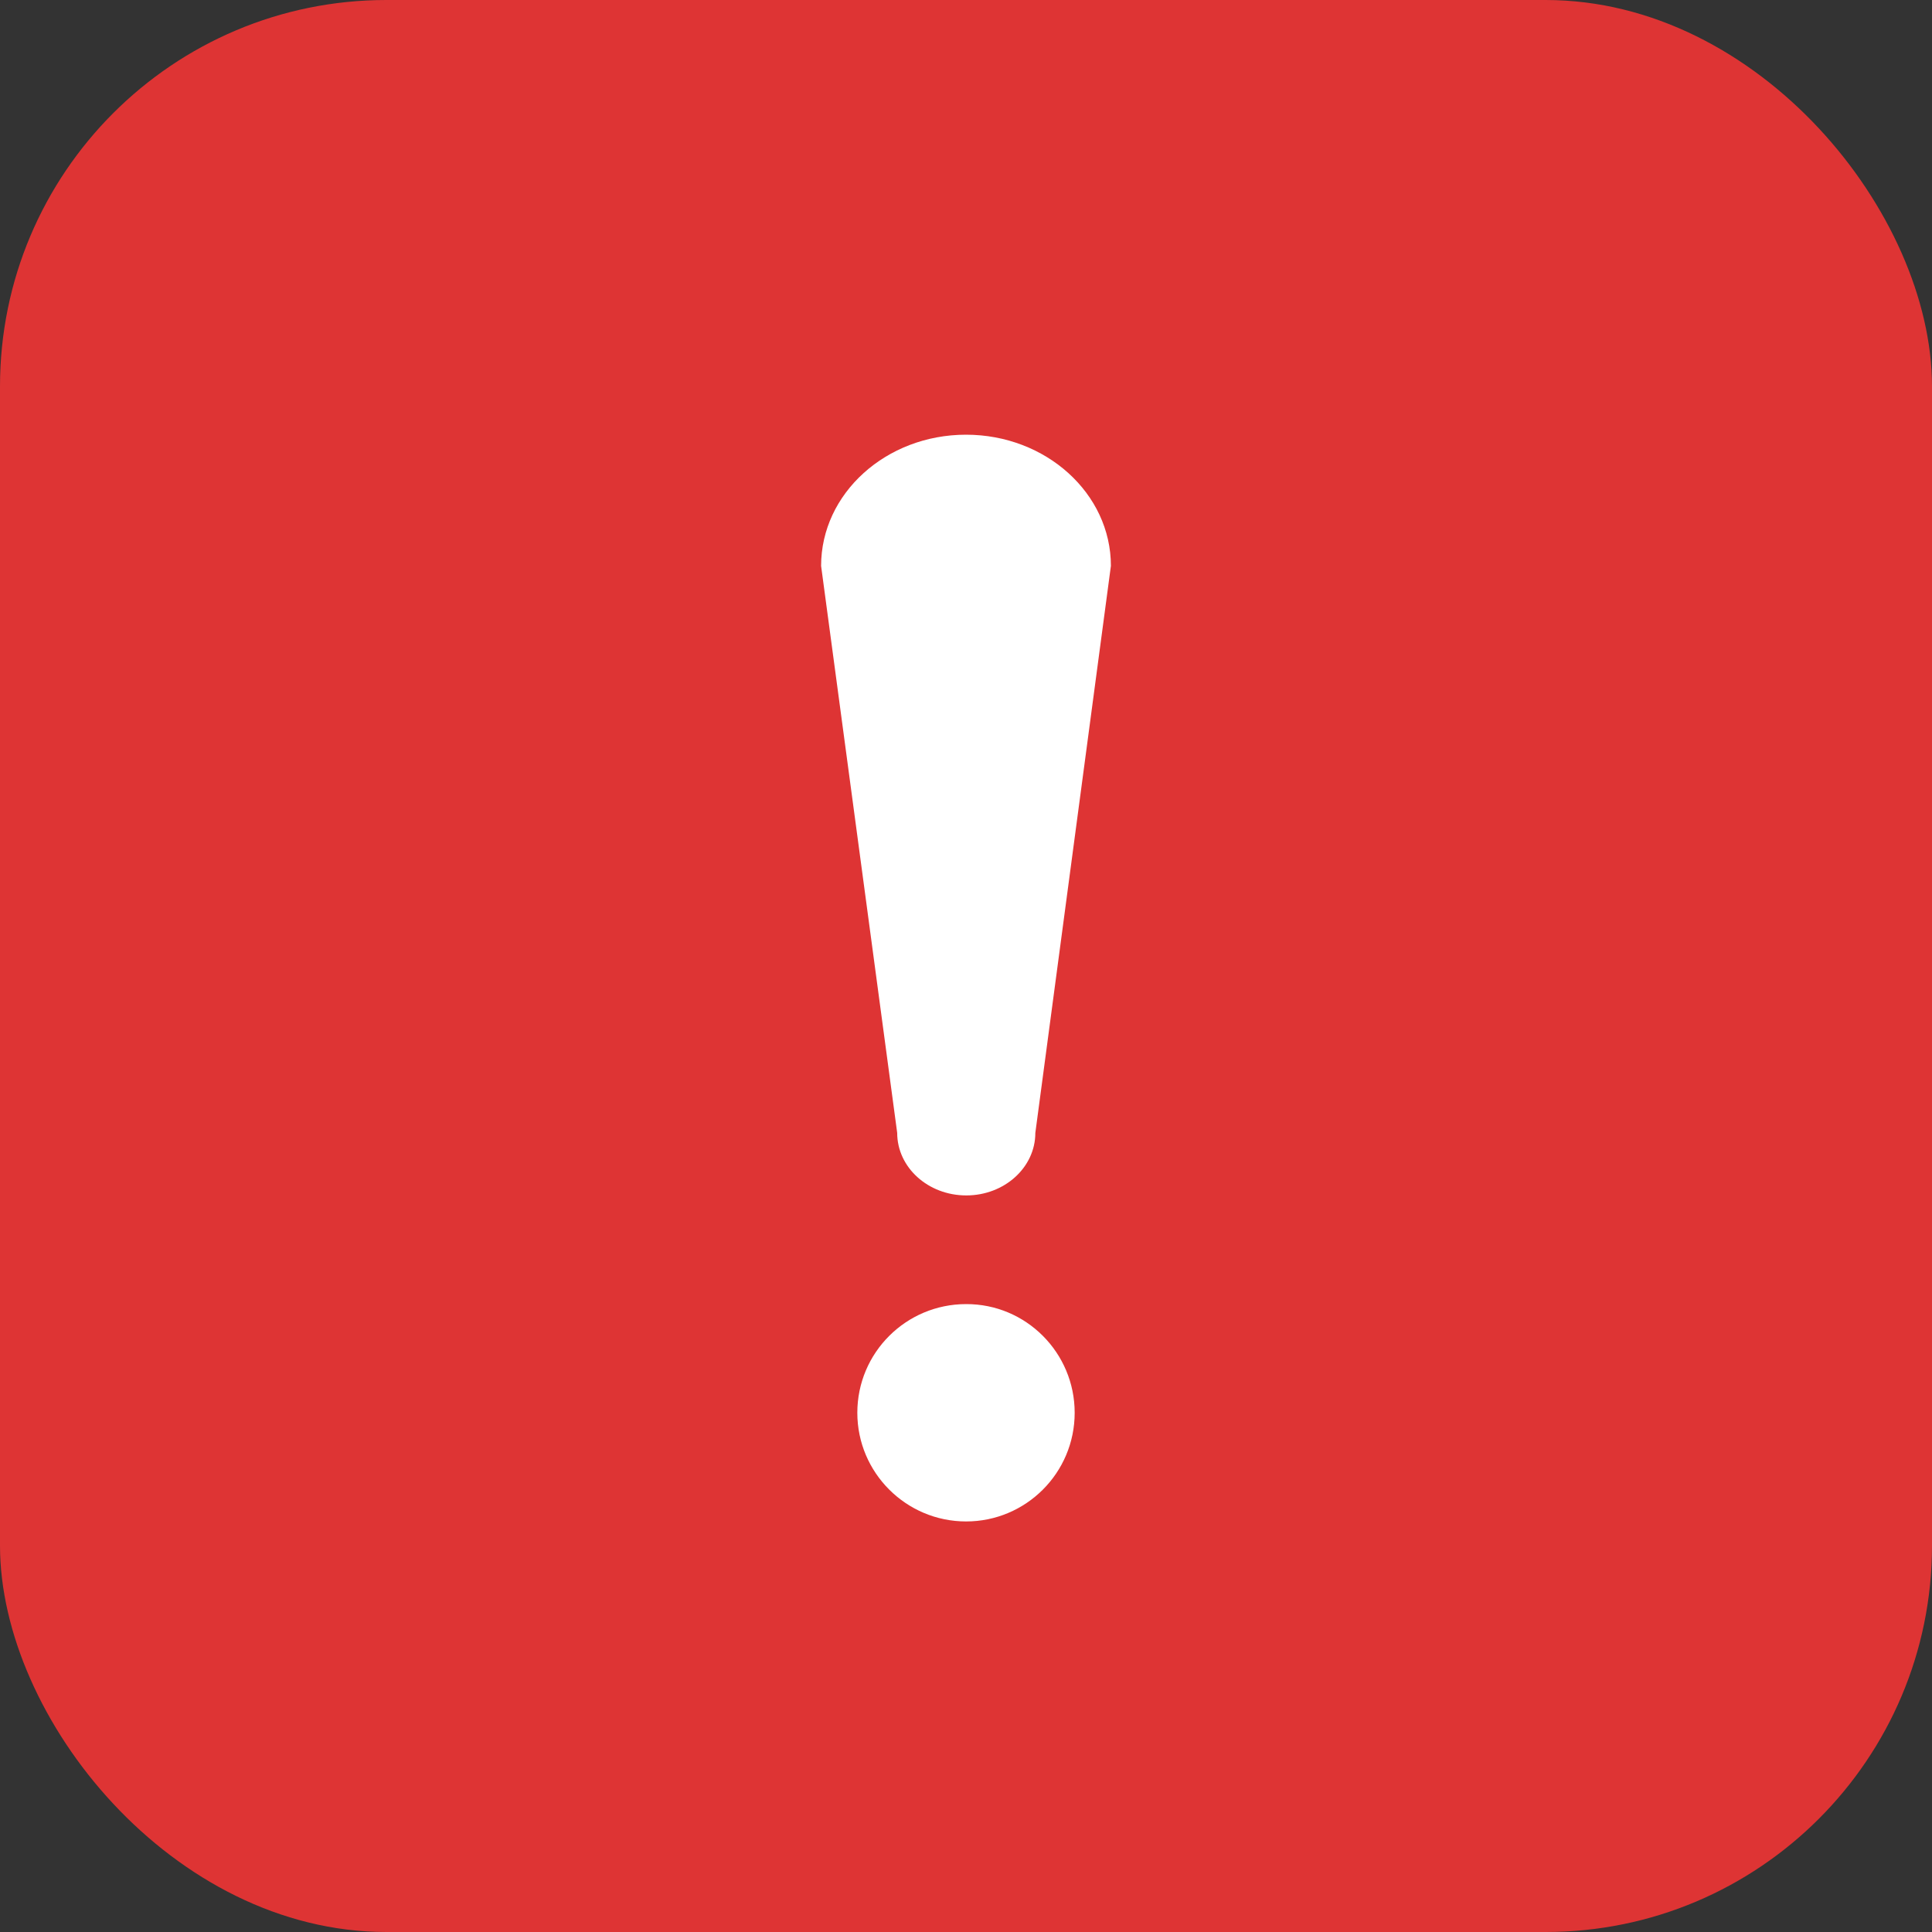
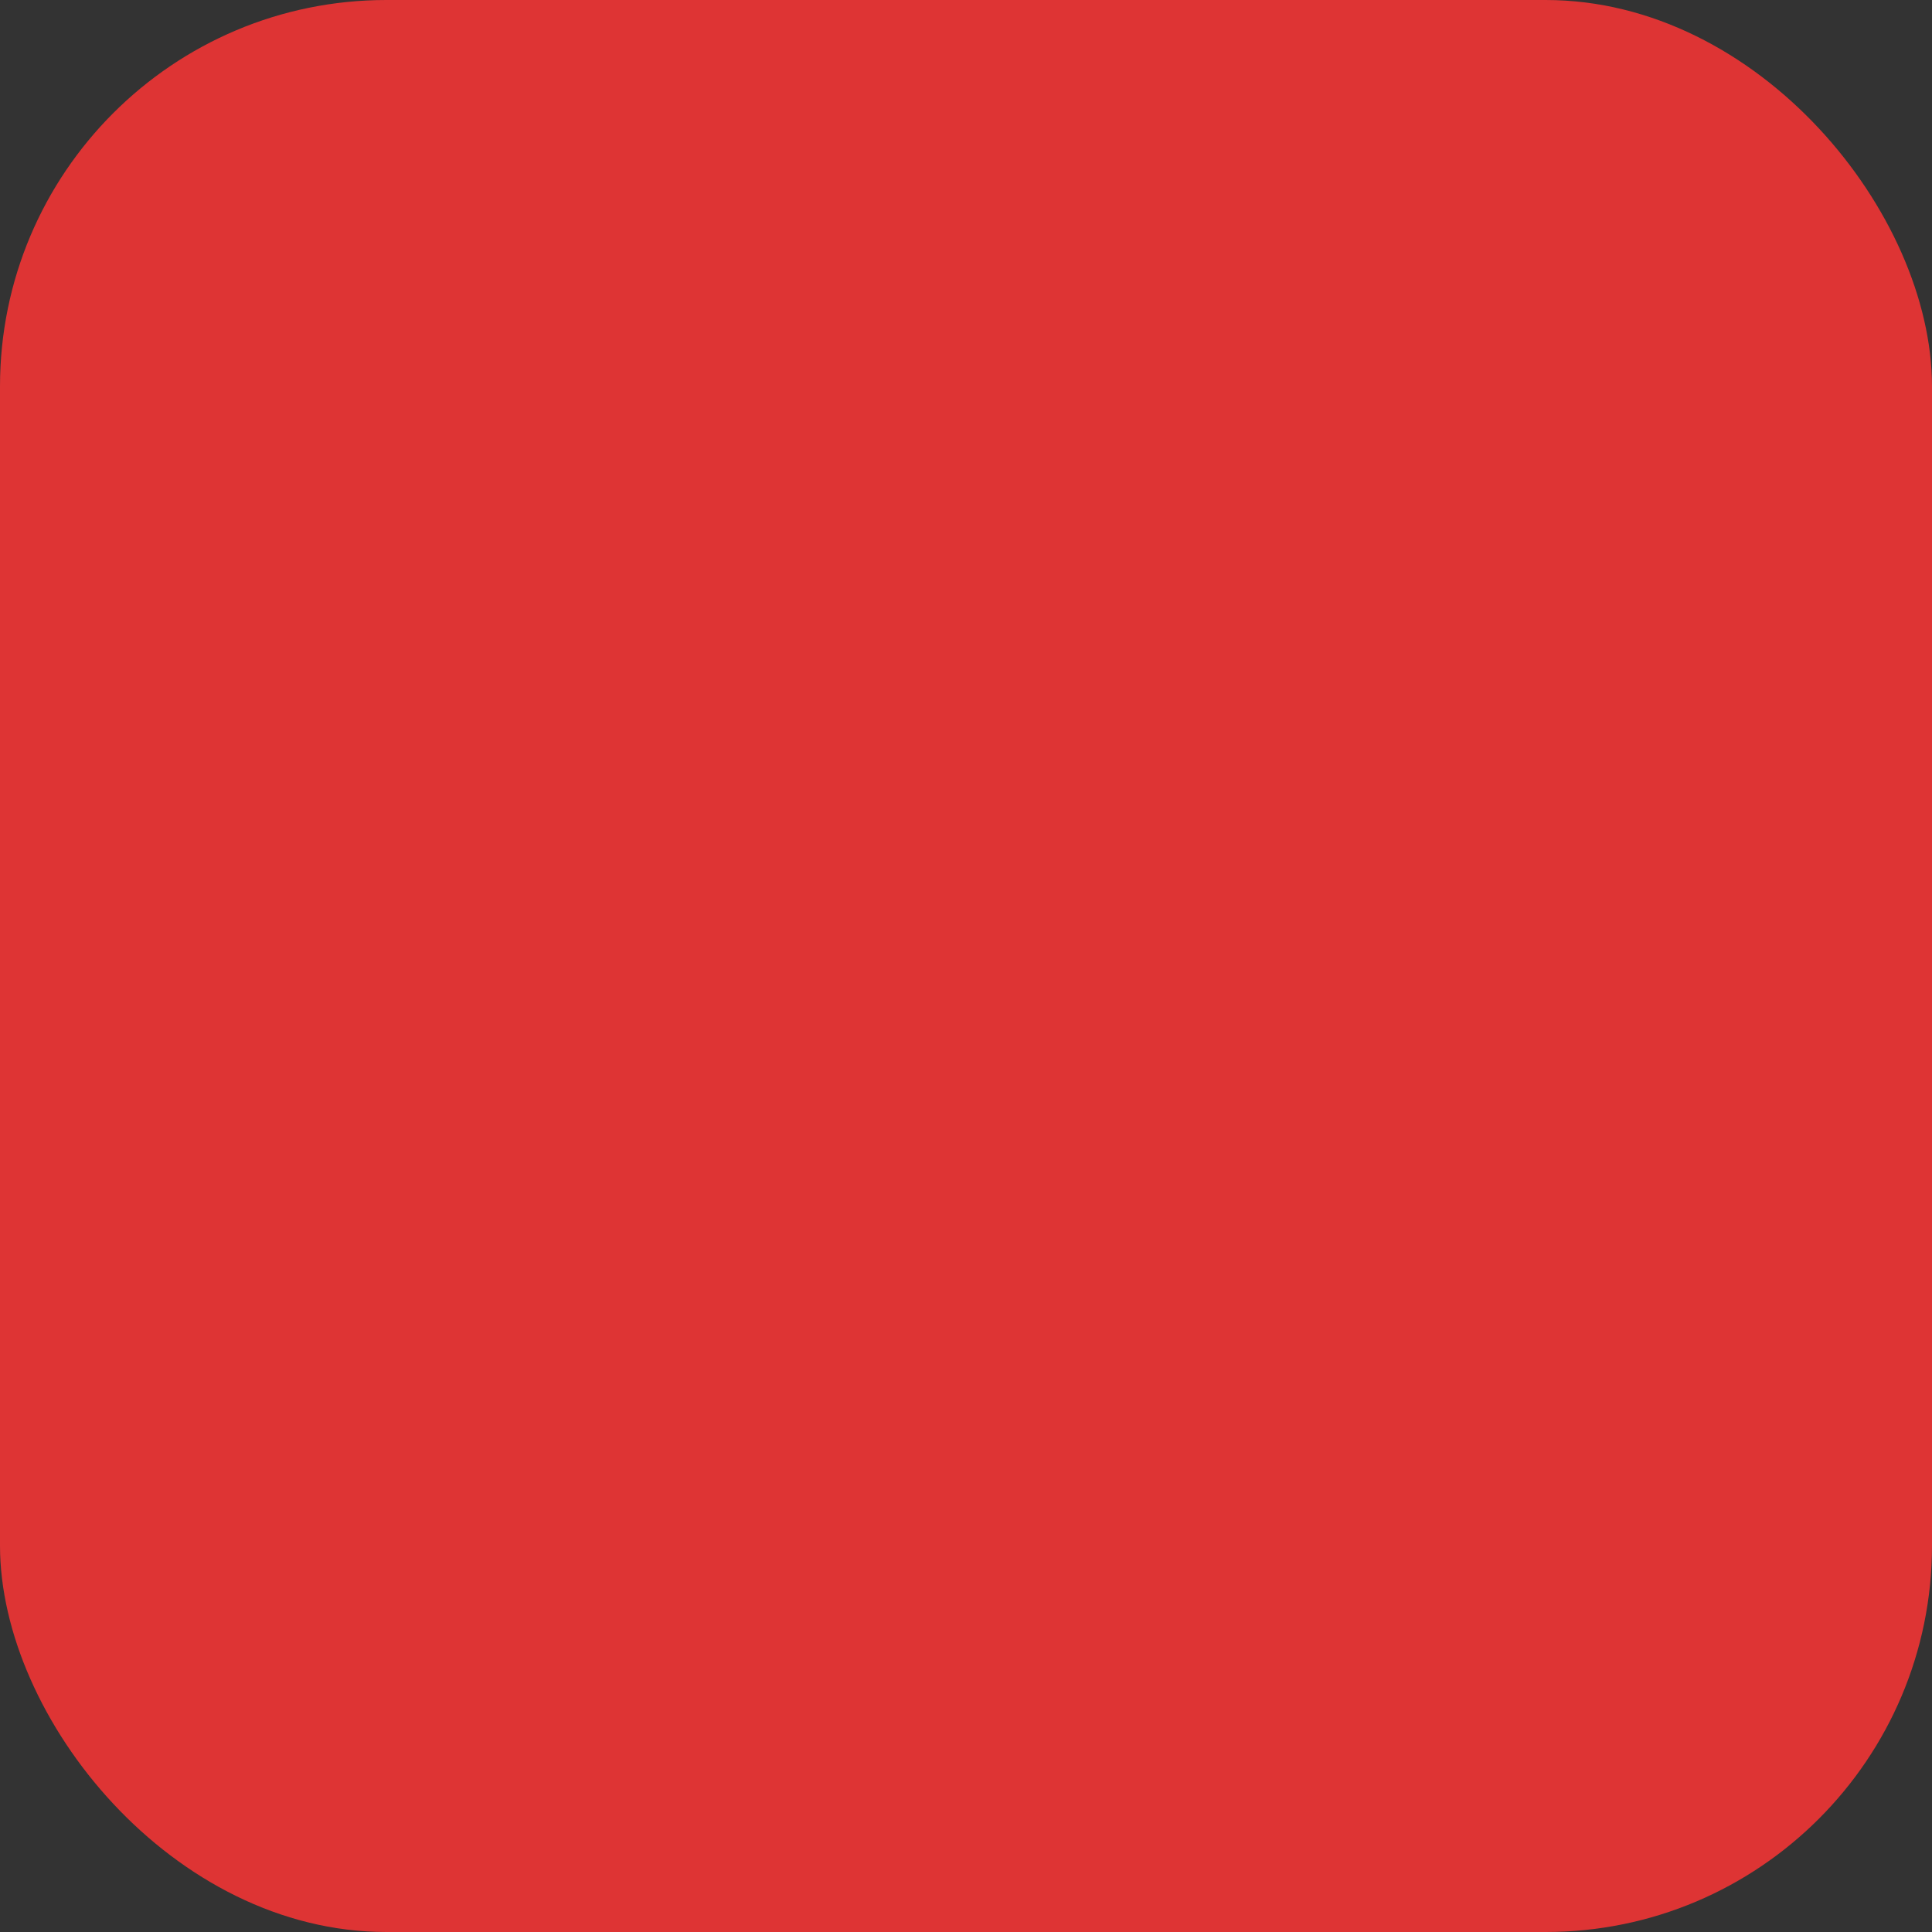
<svg xmlns="http://www.w3.org/2000/svg" width="80" height="80" viewBox="0 0 80 80" fill="none">
  <rect x="0" y="0" width="80" height="80" fill="#333333" stroke="none" />
  <rect width="80" height="80" rx="16" fill="#DE3434" />
-   <path d="M44.5 58.5C44.5 60.989 42.482 63 40.005 63C37.518 63 35.5 60.98 35.5 58.5C35.5 56.011 37.518 54 40.005 54C42.482 53.991 44.5 56.011 44.5 58.5Z" fill="white" />
-   <path d="M37.151 46.911C37.151 48.342 38.43 49.5 40.011 49.5C41.591 49.5 42.871 48.342 42.871 46.911L46 23.432C46 20.434 43.312 18 40 18C36.688 18 34 20.434 34 23.432L37.151 46.911Z" fill="white" />
</svg>